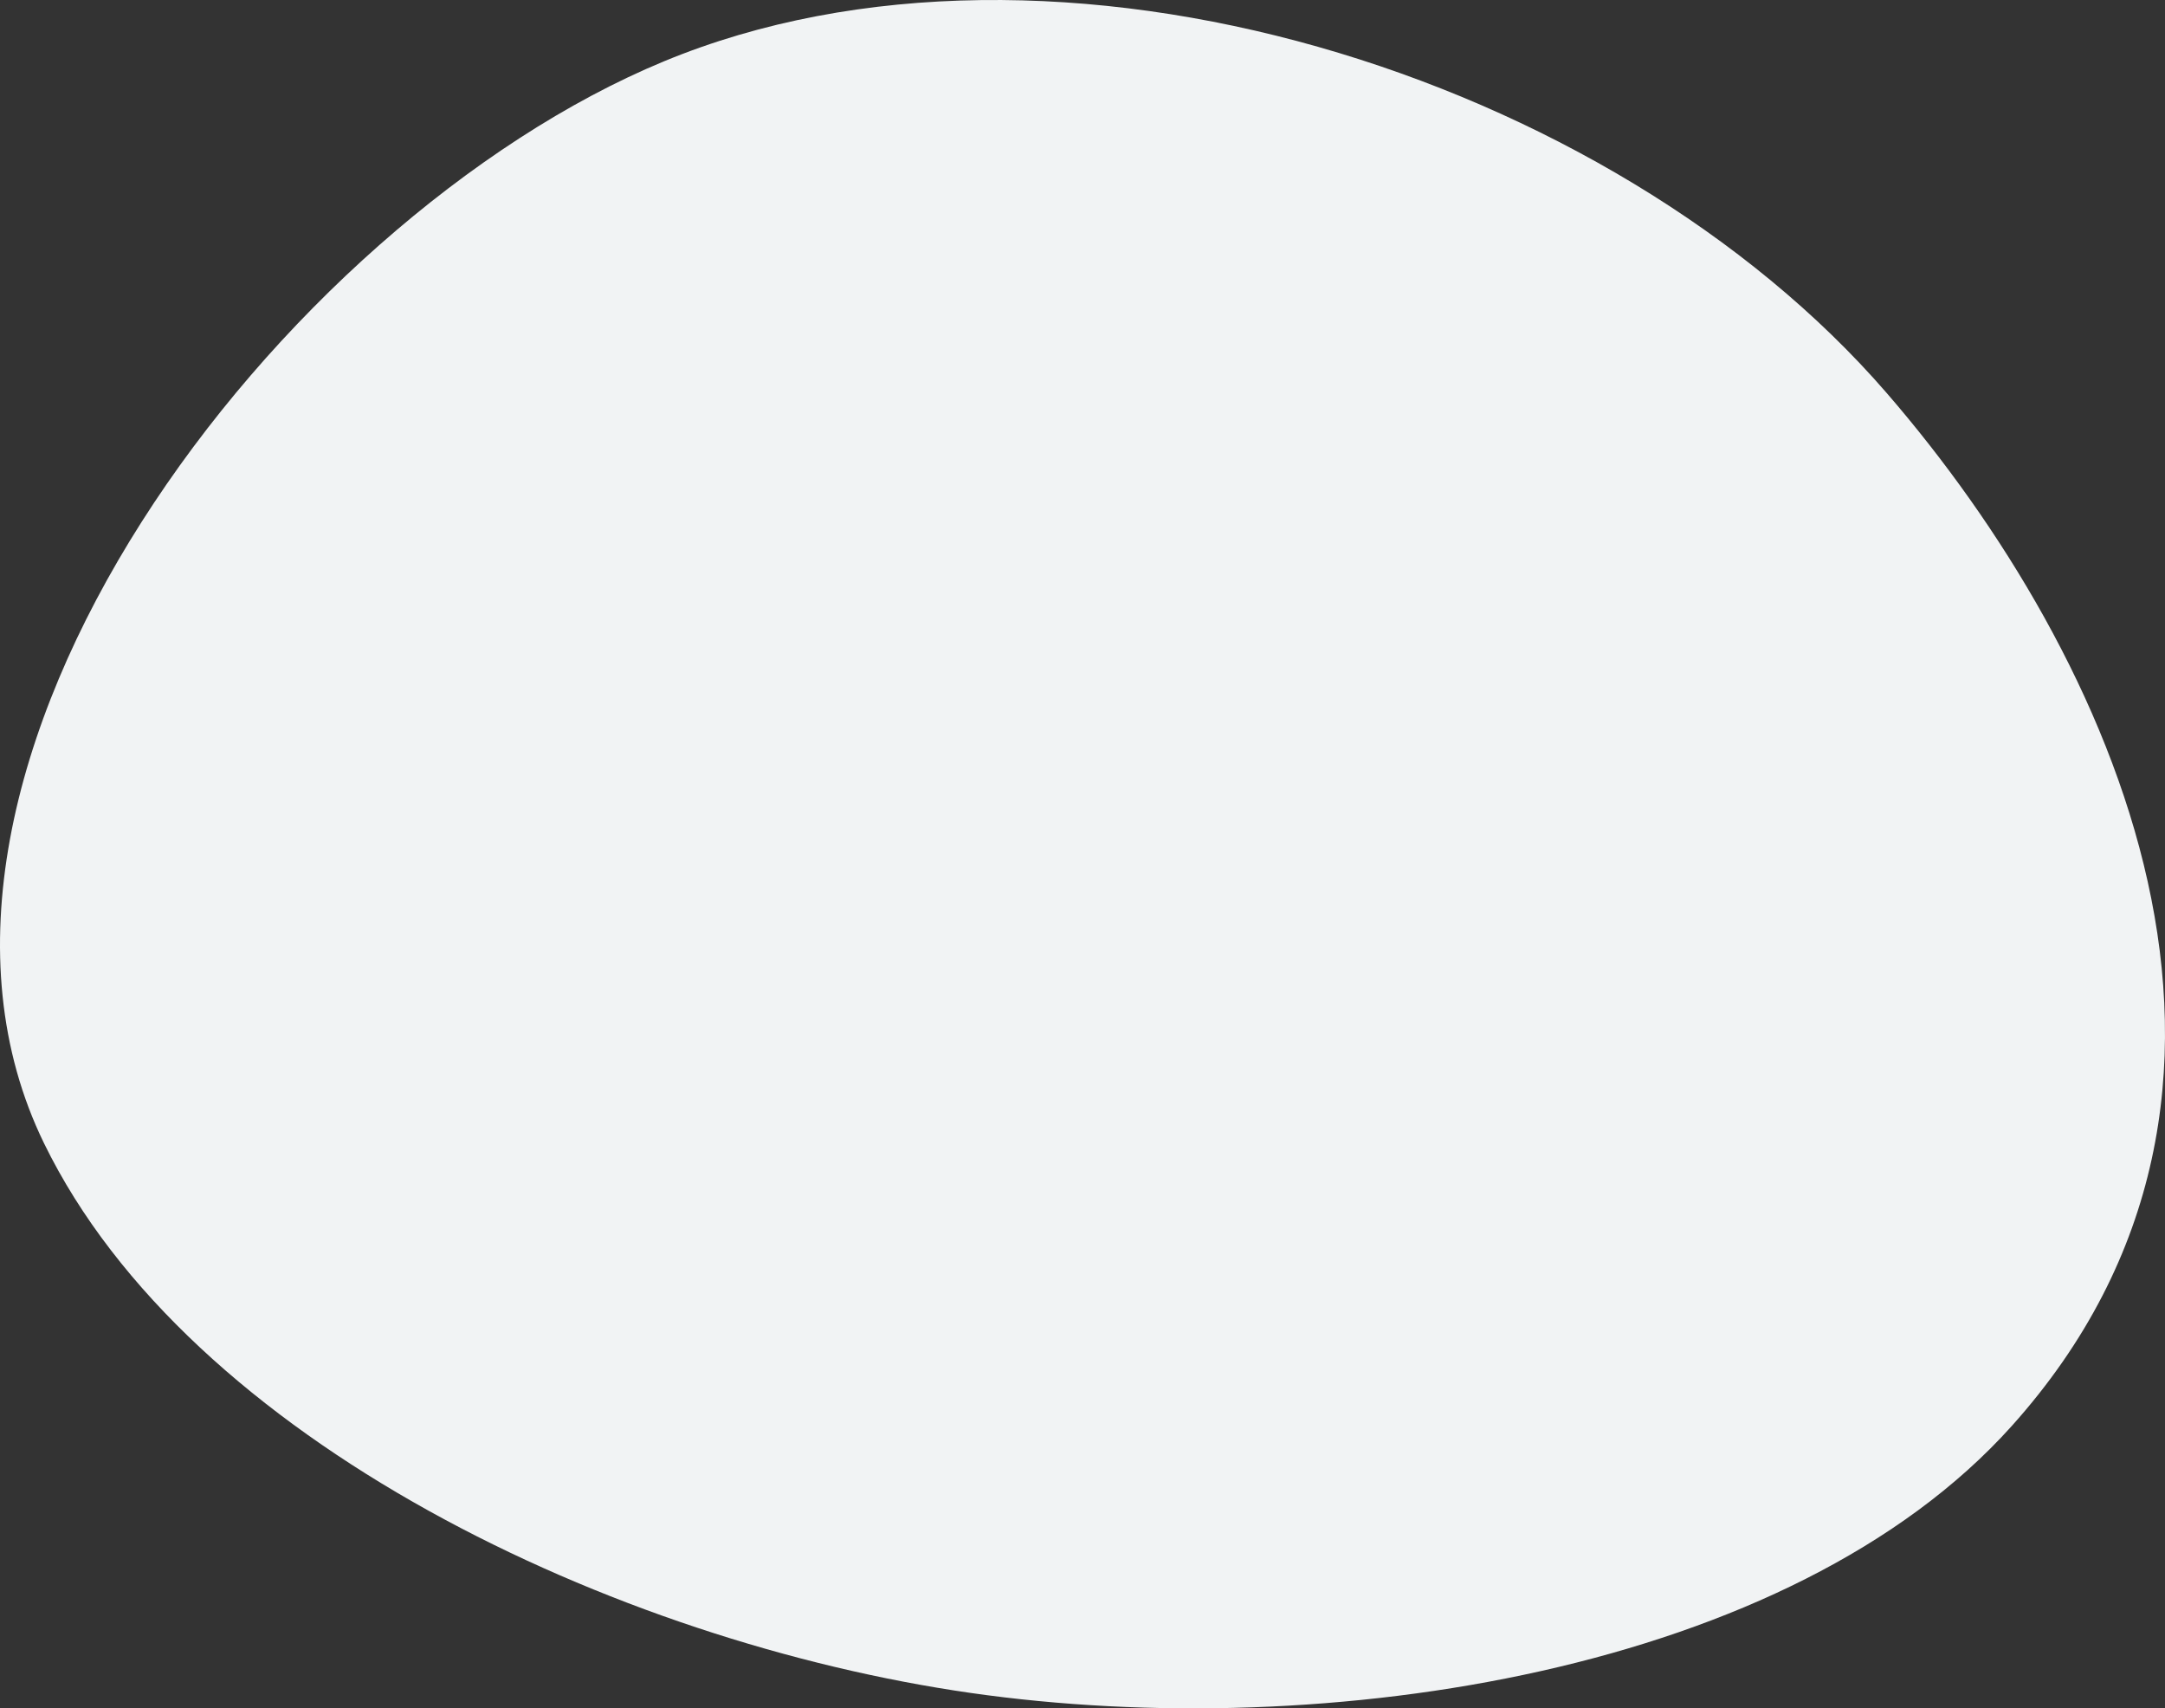
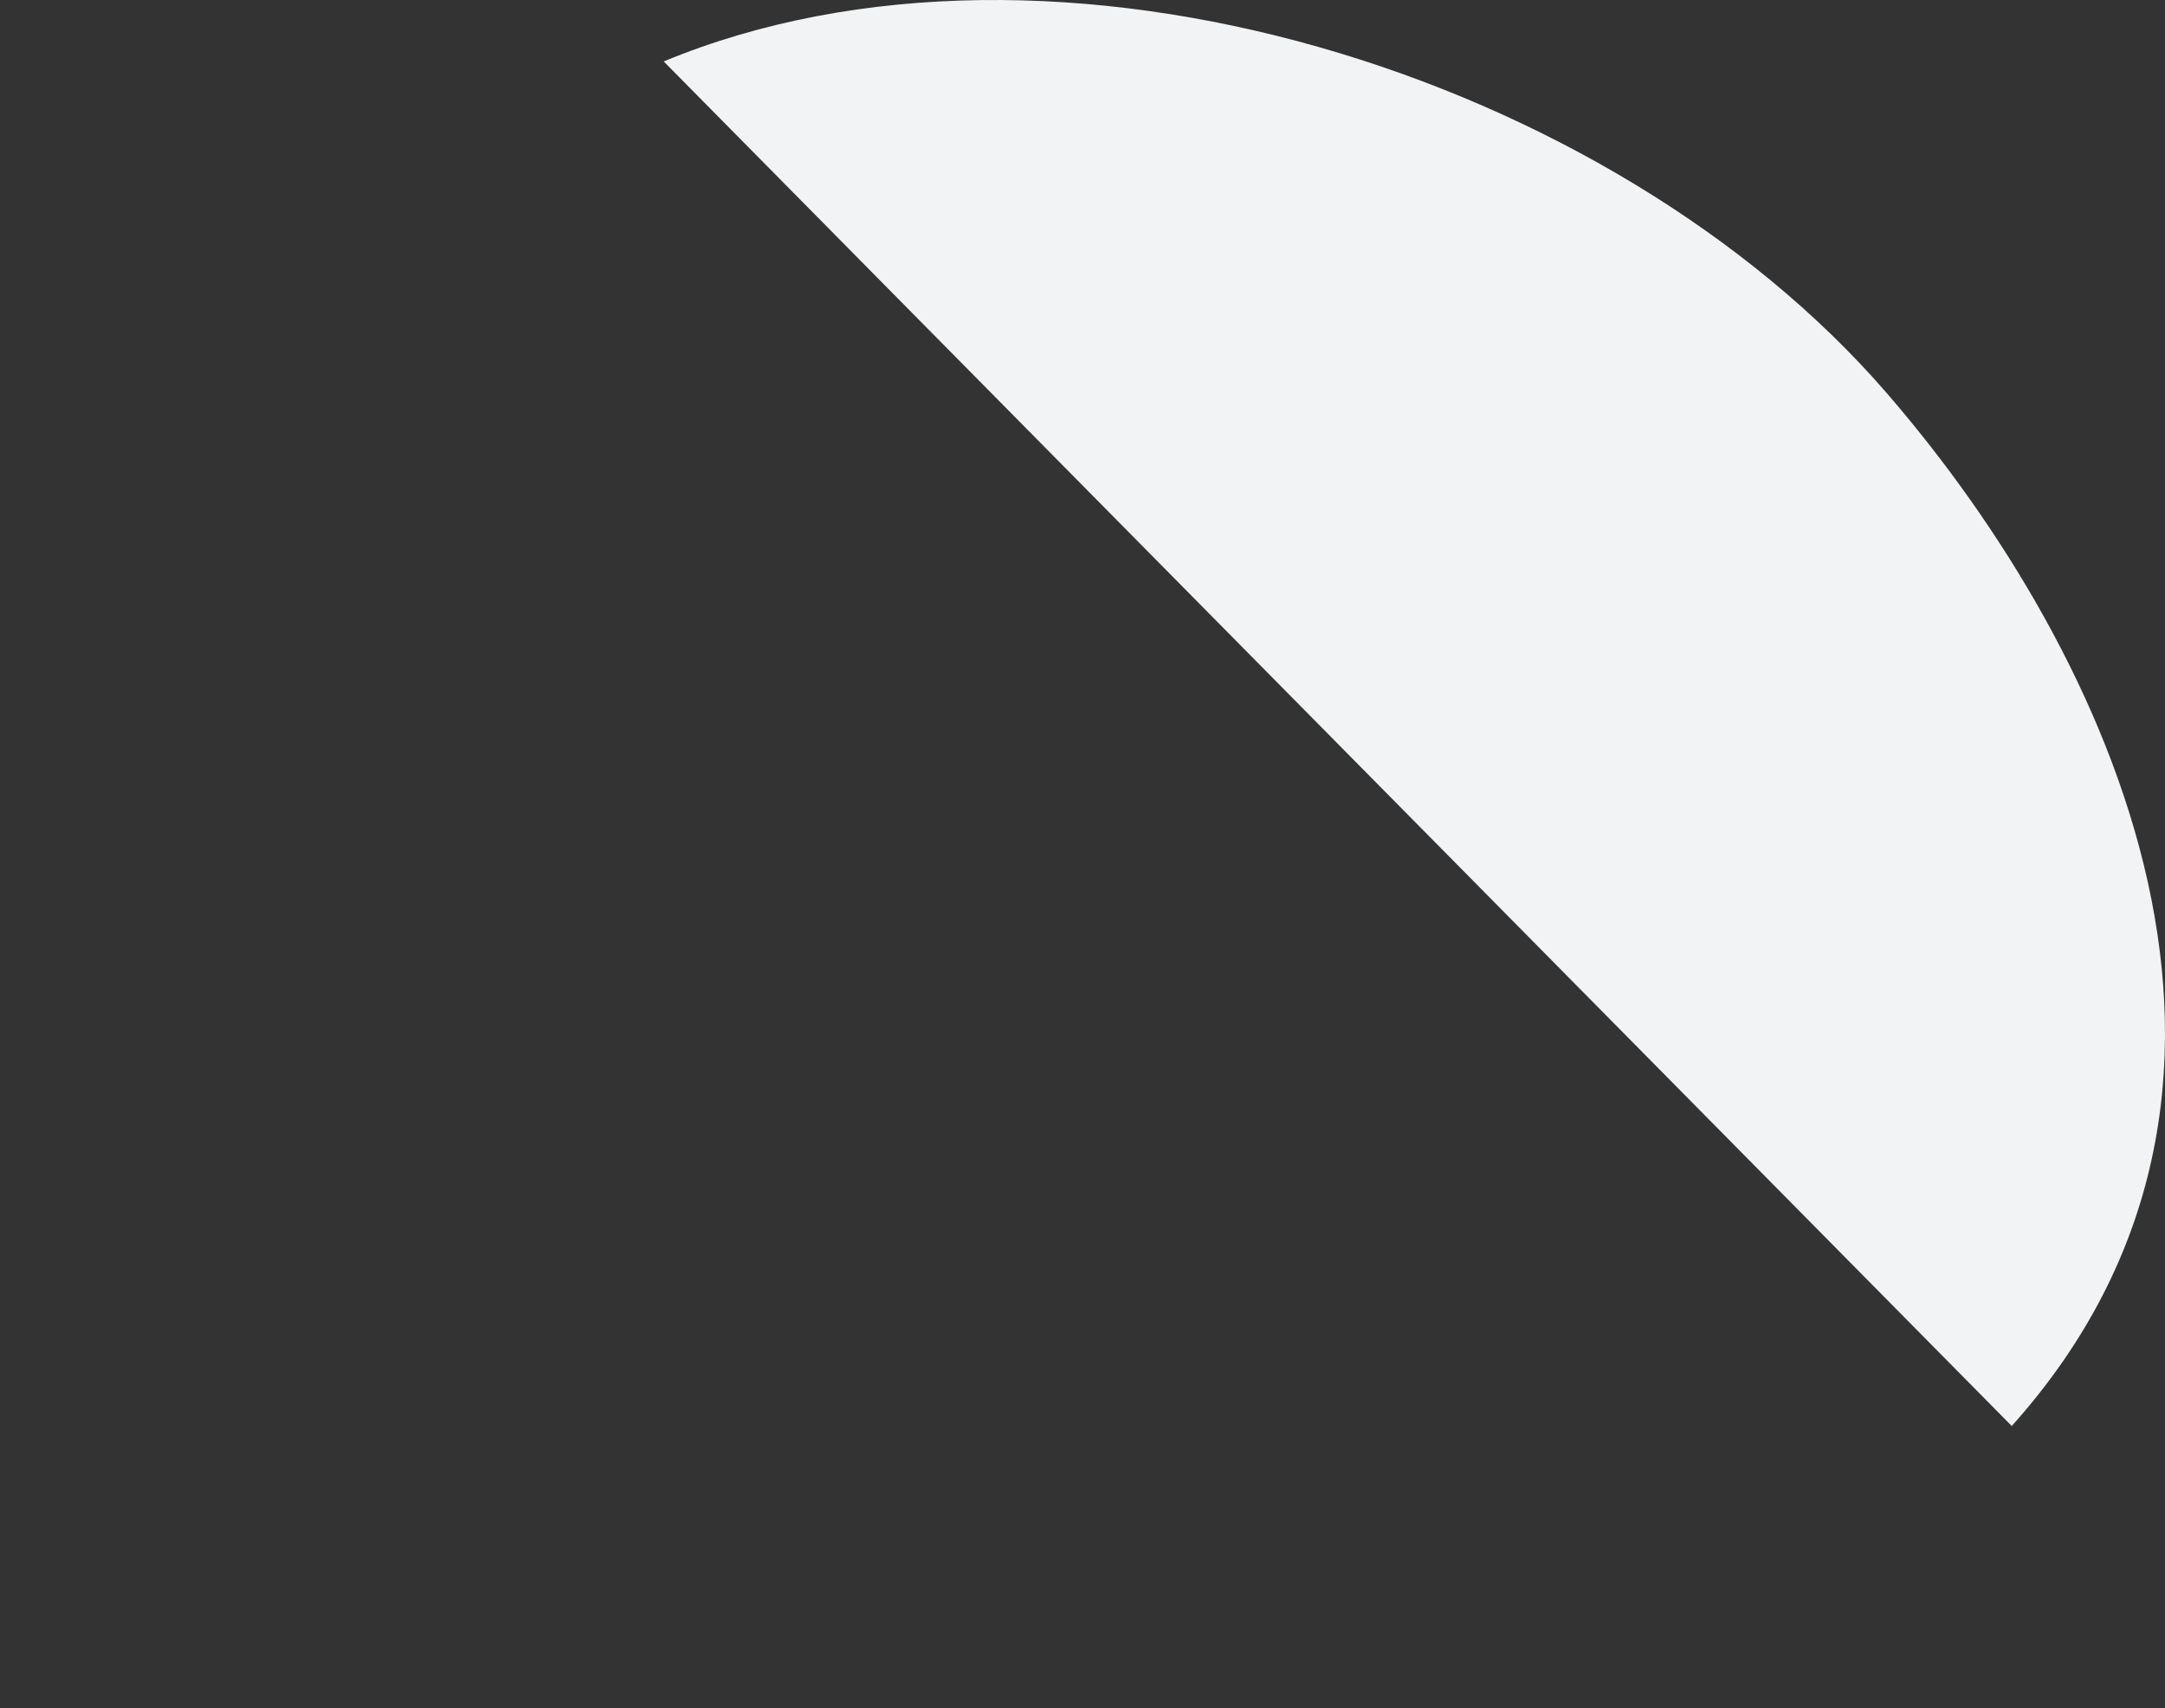
<svg xmlns="http://www.w3.org/2000/svg" xmlns:ns1="http://www.inkscape.org/namespaces/inkscape" xmlns:ns2="http://sodipodi.sourceforge.net/DTD/sodipodi-0.dtd" width="1137.983" height="897.831" viewBox="0 0 301.091 237.551" version="1.1" id="svg8" ns1:version="0.92.2 2405546, 2018-03-11" ns2:docname="back-3.svg">
  <rect x="0" y="0" width="301.091" height="237.551" fill="#333333" stroke="none" />
  <defs id="defs2" />
  <ns2:namedview id="base" pagecolor="#ffffff" bordercolor="#666666" borderopacity="1.0" ns1:pageopacity="0.0" ns1:pageshadow="2" ns1:zoom="0.35" ns1:cx="281.71391" ns1:cy="485.54346" ns1:document-units="mm" ns1:current-layer="layer1" showgrid="false" units="px" fit-margin-top="0" fit-margin-left="0" fit-margin-right="0" fit-margin-bottom="0" ns1:window-width="1366" ns1:window-height="708" ns1:window-x="0" ns1:window-y="0" ns1:window-maximized="1" />
  <g ns1:label="Layer 1" ns1:groupmode="layer" id="layer1" transform="translate(-287.186,-38.993)">
-     <path style="opacity:1;fill:#f1f3f4;fill-opacity:1;fill-rule:nonzero;stroke:none;stroke-width:0;stroke-miterlimit:4;stroke-dasharray:none;stroke-dashoffset:0;stroke-opacity:1" d="m 379.488,47.536 c 54.267,-22.492 131.654,1.69 170.089,46.113 31.555,36.471 59.429,96.778 17.387,143.631 C 536.191,271.574 471.522,281.458 422.211,274.404 372.762,267.33 313.515,239.381 293.31,197.97 267.968,146.033 326.102,69.662 379.488,47.536 Z" id="rect818" ns1:connector-curvature="0" ns2:nodetypes="aasasa" />
+     <path style="opacity:1;fill:#f1f3f4;fill-opacity:1;fill-rule:nonzero;stroke:none;stroke-width:0;stroke-miterlimit:4;stroke-dasharray:none;stroke-dashoffset:0;stroke-opacity:1" d="m 379.488,47.536 c 54.267,-22.492 131.654,1.69 170.089,46.113 31.555,36.471 59.429,96.778 17.387,143.631 Z" id="rect818" ns1:connector-curvature="0" ns2:nodetypes="aasasa" />
  </g>
</svg>